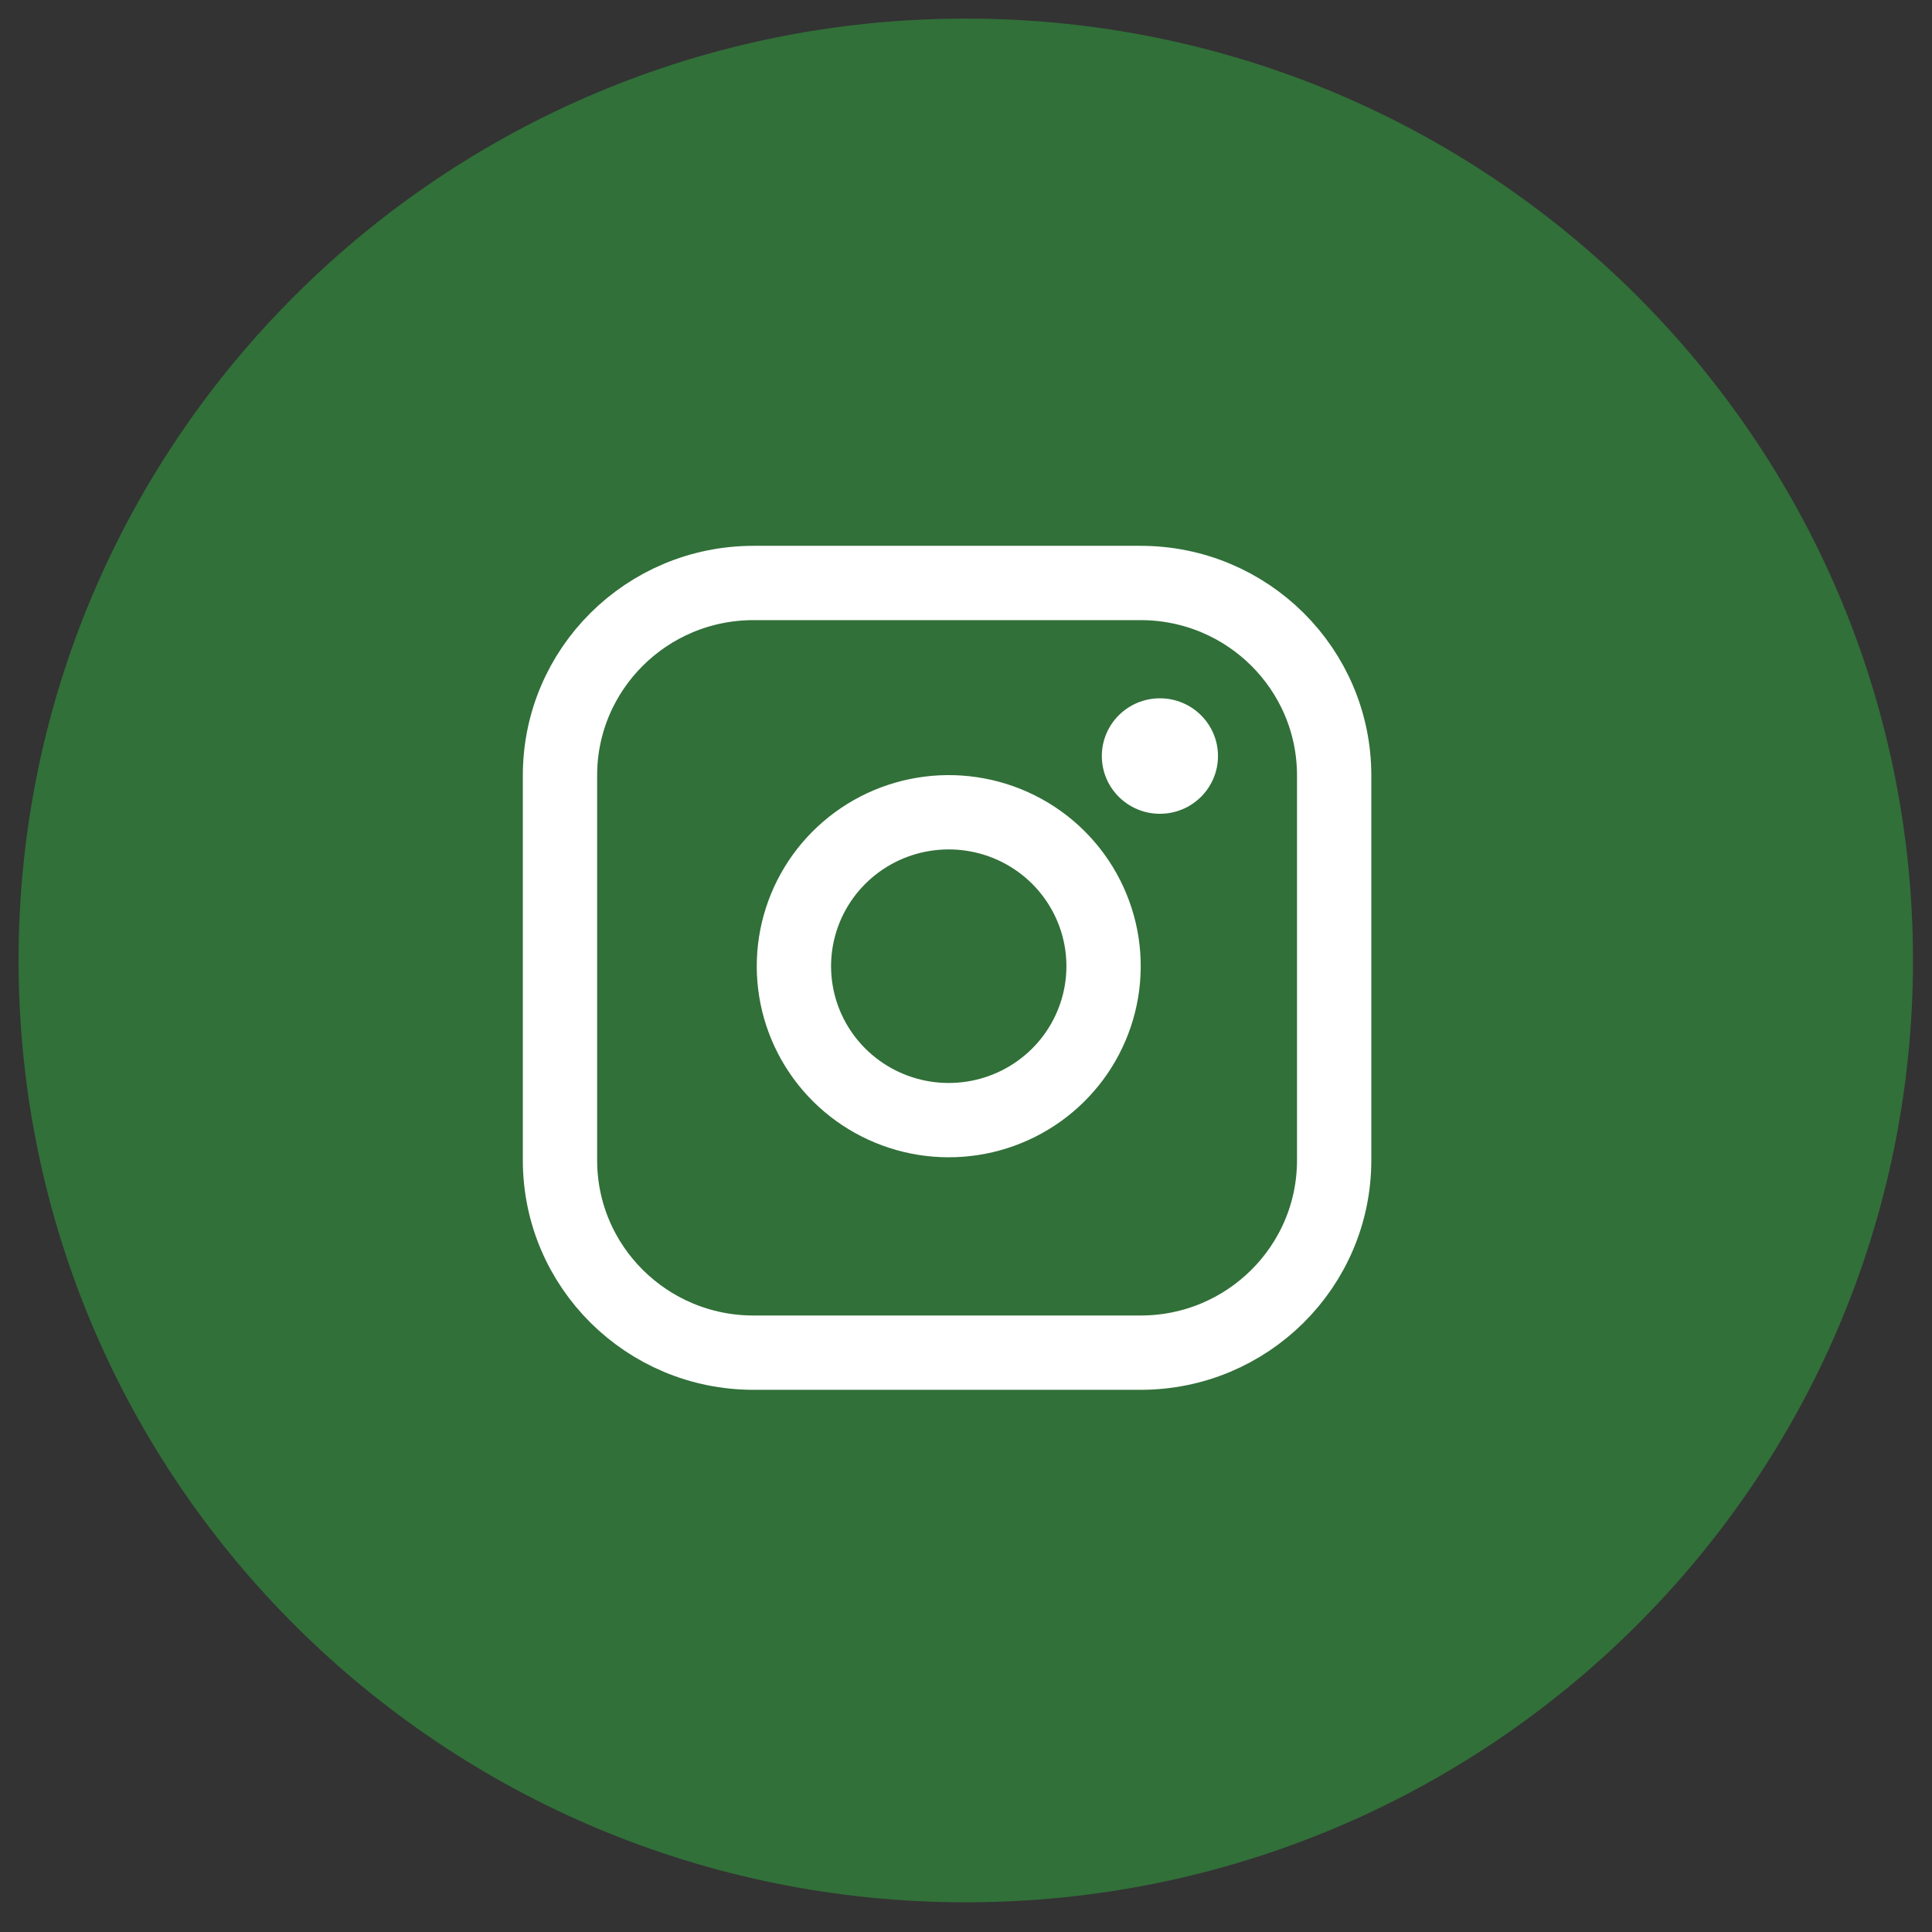
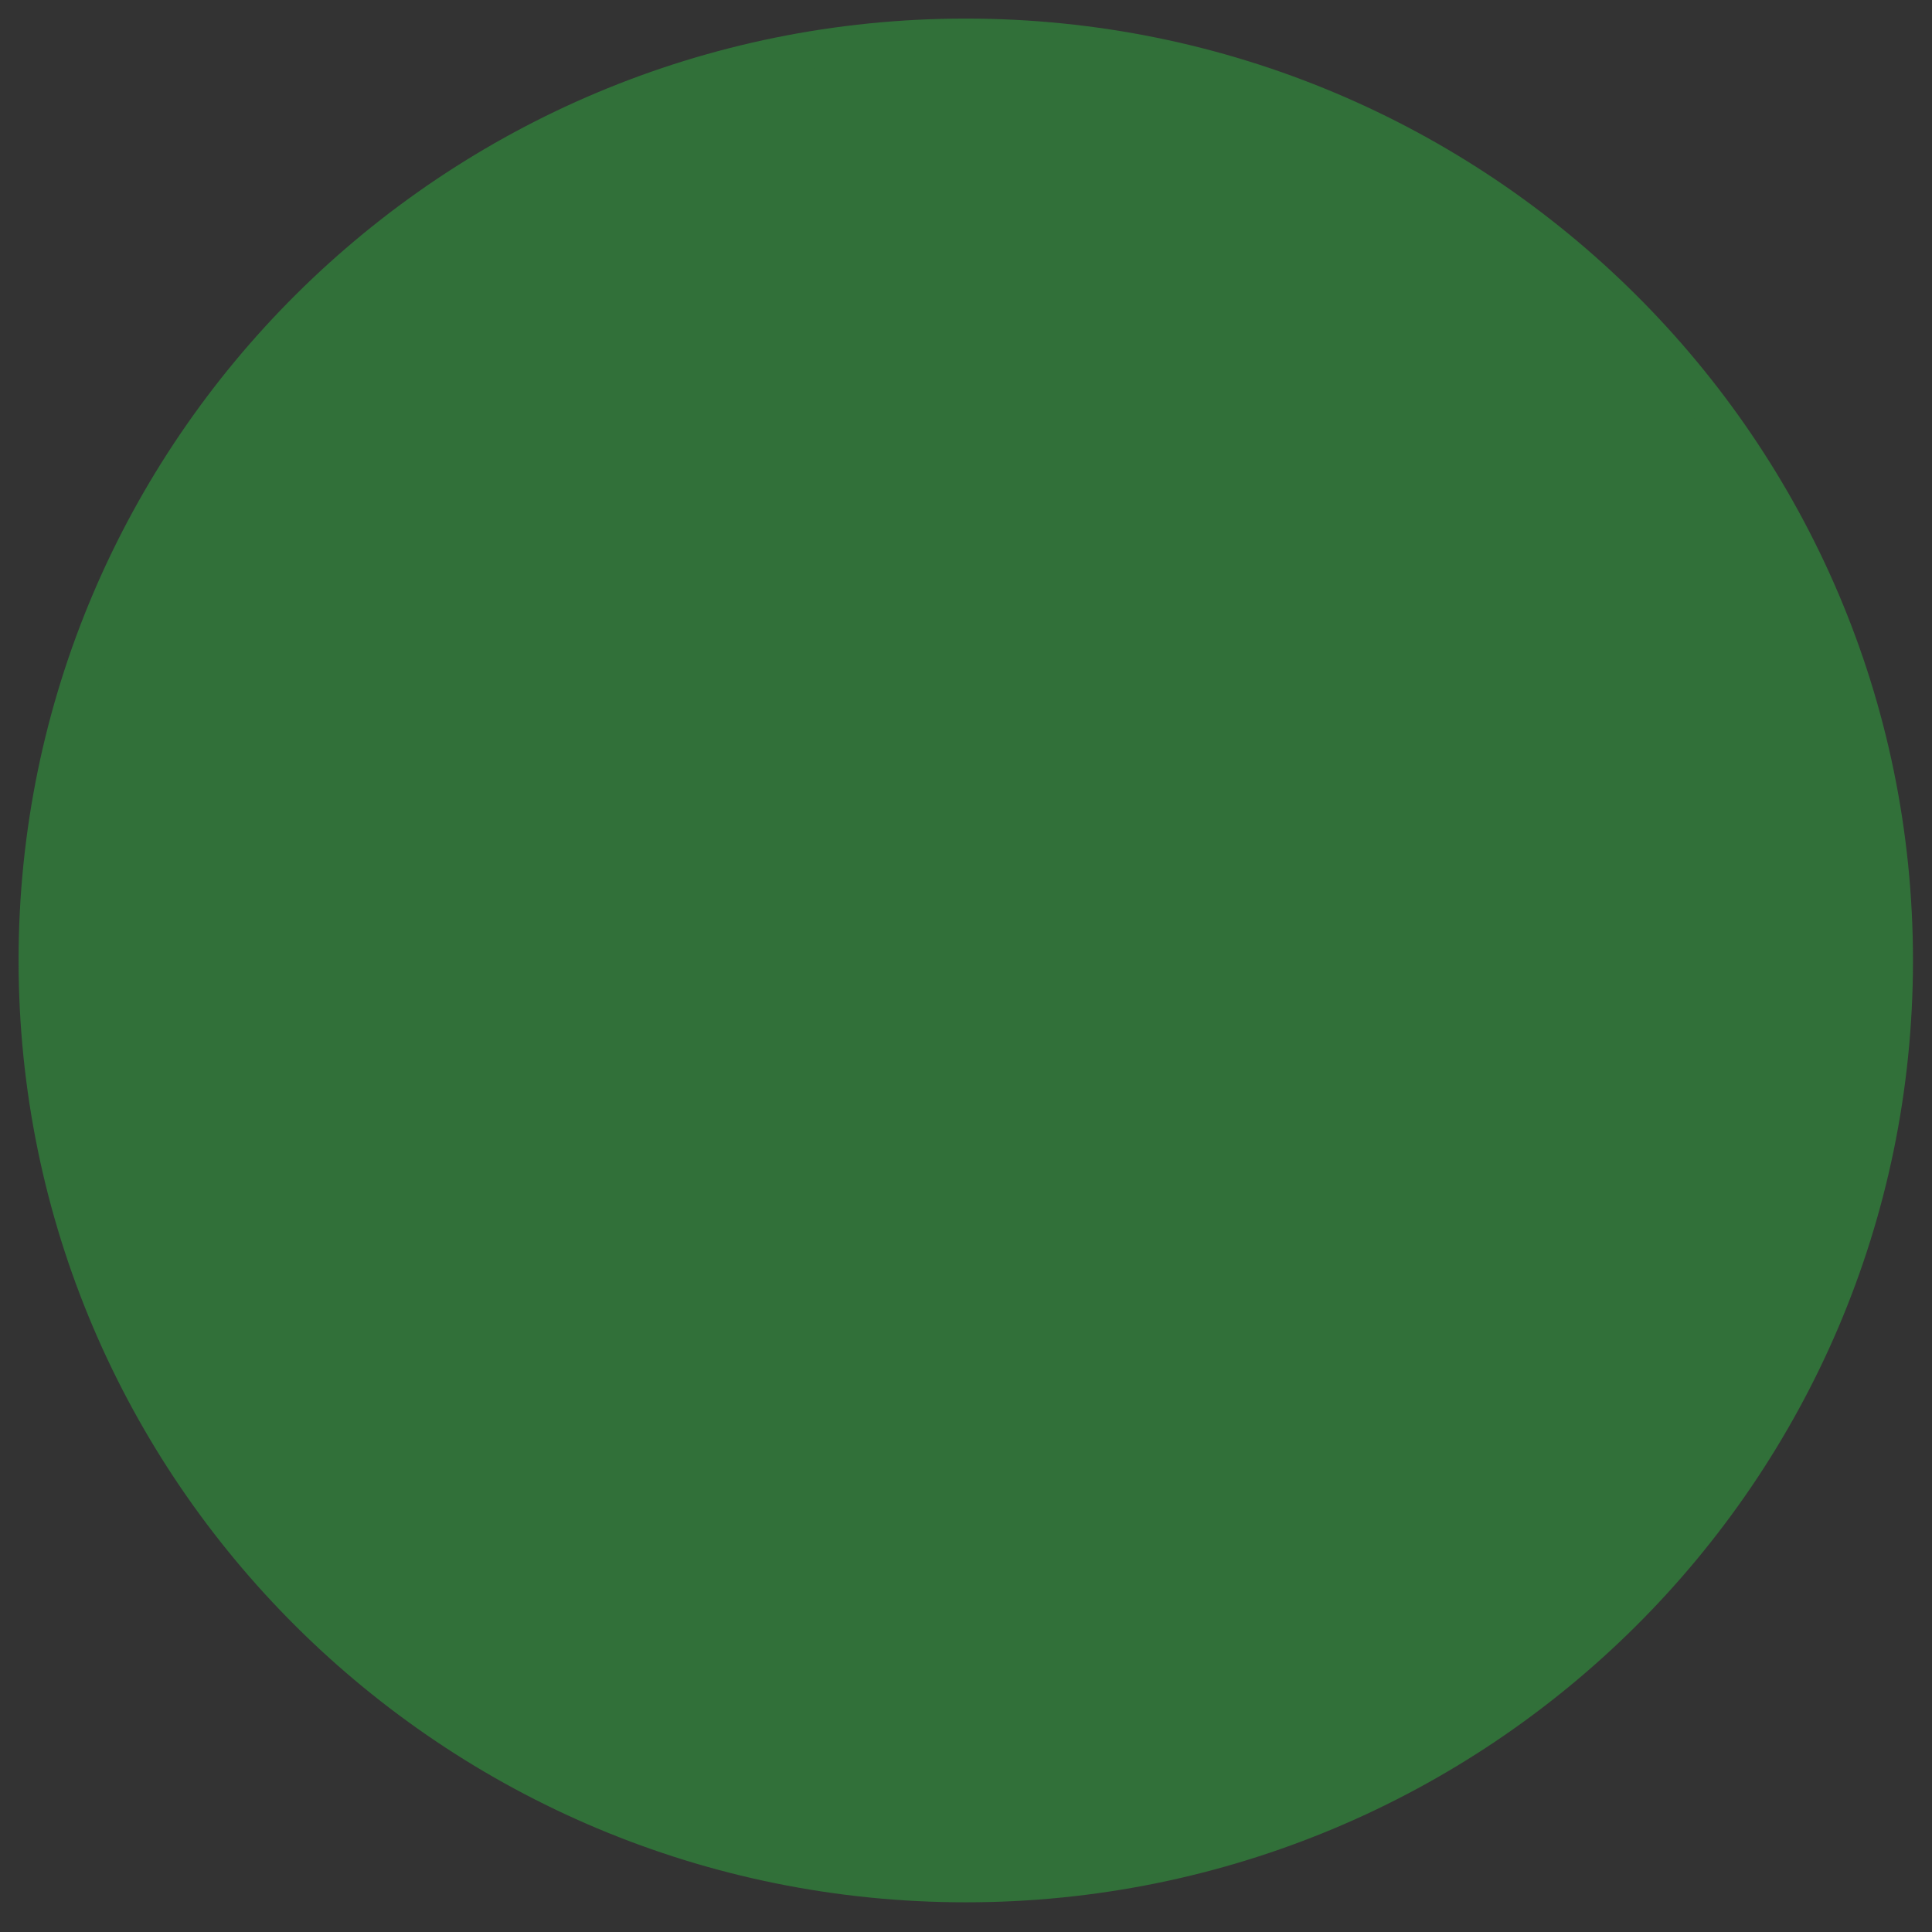
<svg xmlns="http://www.w3.org/2000/svg" width="52" height="52" viewBox="0 0 52 52" fill="none">
  <rect x="0" y="0" width="52" height="52" fill="#333333" stroke="none" />
  <path d="M25.994 50.701C39.798 50.701 50.988 39.575 50.988 25.85C50.988 12.126 39.798 1 25.994 1C12.19 1 1 12.126 1 25.85C1 39.575 12.19 50.701 25.994 50.701Z" fill="#317039" stroke="#317039" />
  <g clip-path="url(#clip0_333_1037)">
    <path d="M30.7 15.691H20.281C17.404 15.691 15.072 18.01 15.072 20.87V31.228C15.072 34.089 17.404 36.407 20.281 36.407H30.7C33.576 36.407 35.909 34.089 35.909 31.228V20.87C35.909 18.01 33.576 15.691 30.7 15.691Z" stroke="white" stroke-width="2" stroke-linecap="round" stroke-linejoin="round" />
-     <path d="M29.658 25.397C29.786 26.259 29.638 27.14 29.234 27.913C28.831 28.687 28.192 29.314 27.409 29.706C26.626 30.098 25.739 30.234 24.873 30.096C24.008 29.957 23.209 29.551 22.589 28.935C21.969 28.319 21.56 27.524 21.421 26.663C21.282 25.803 21.419 24.921 21.813 24.142C22.207 23.364 22.838 22.729 23.616 22.327C24.394 21.926 25.28 21.779 26.147 21.907C27.031 22.037 27.85 22.447 28.482 23.075C29.114 23.704 29.526 24.518 29.658 25.397Z" stroke="white" stroke-width="2" stroke-linecap="round" stroke-linejoin="round" />
    <ellipse cx="31.219" cy="20.349" rx="1.563" ry="1.554" fill="white" />
  </g>
  <defs>
    <clipPath id="clip0_333_1037">
-       <rect width="25.004" height="24.86" fill="white" transform="translate(12.988 13.618)" />
-     </clipPath>
+       </clipPath>
  </defs>
</svg>